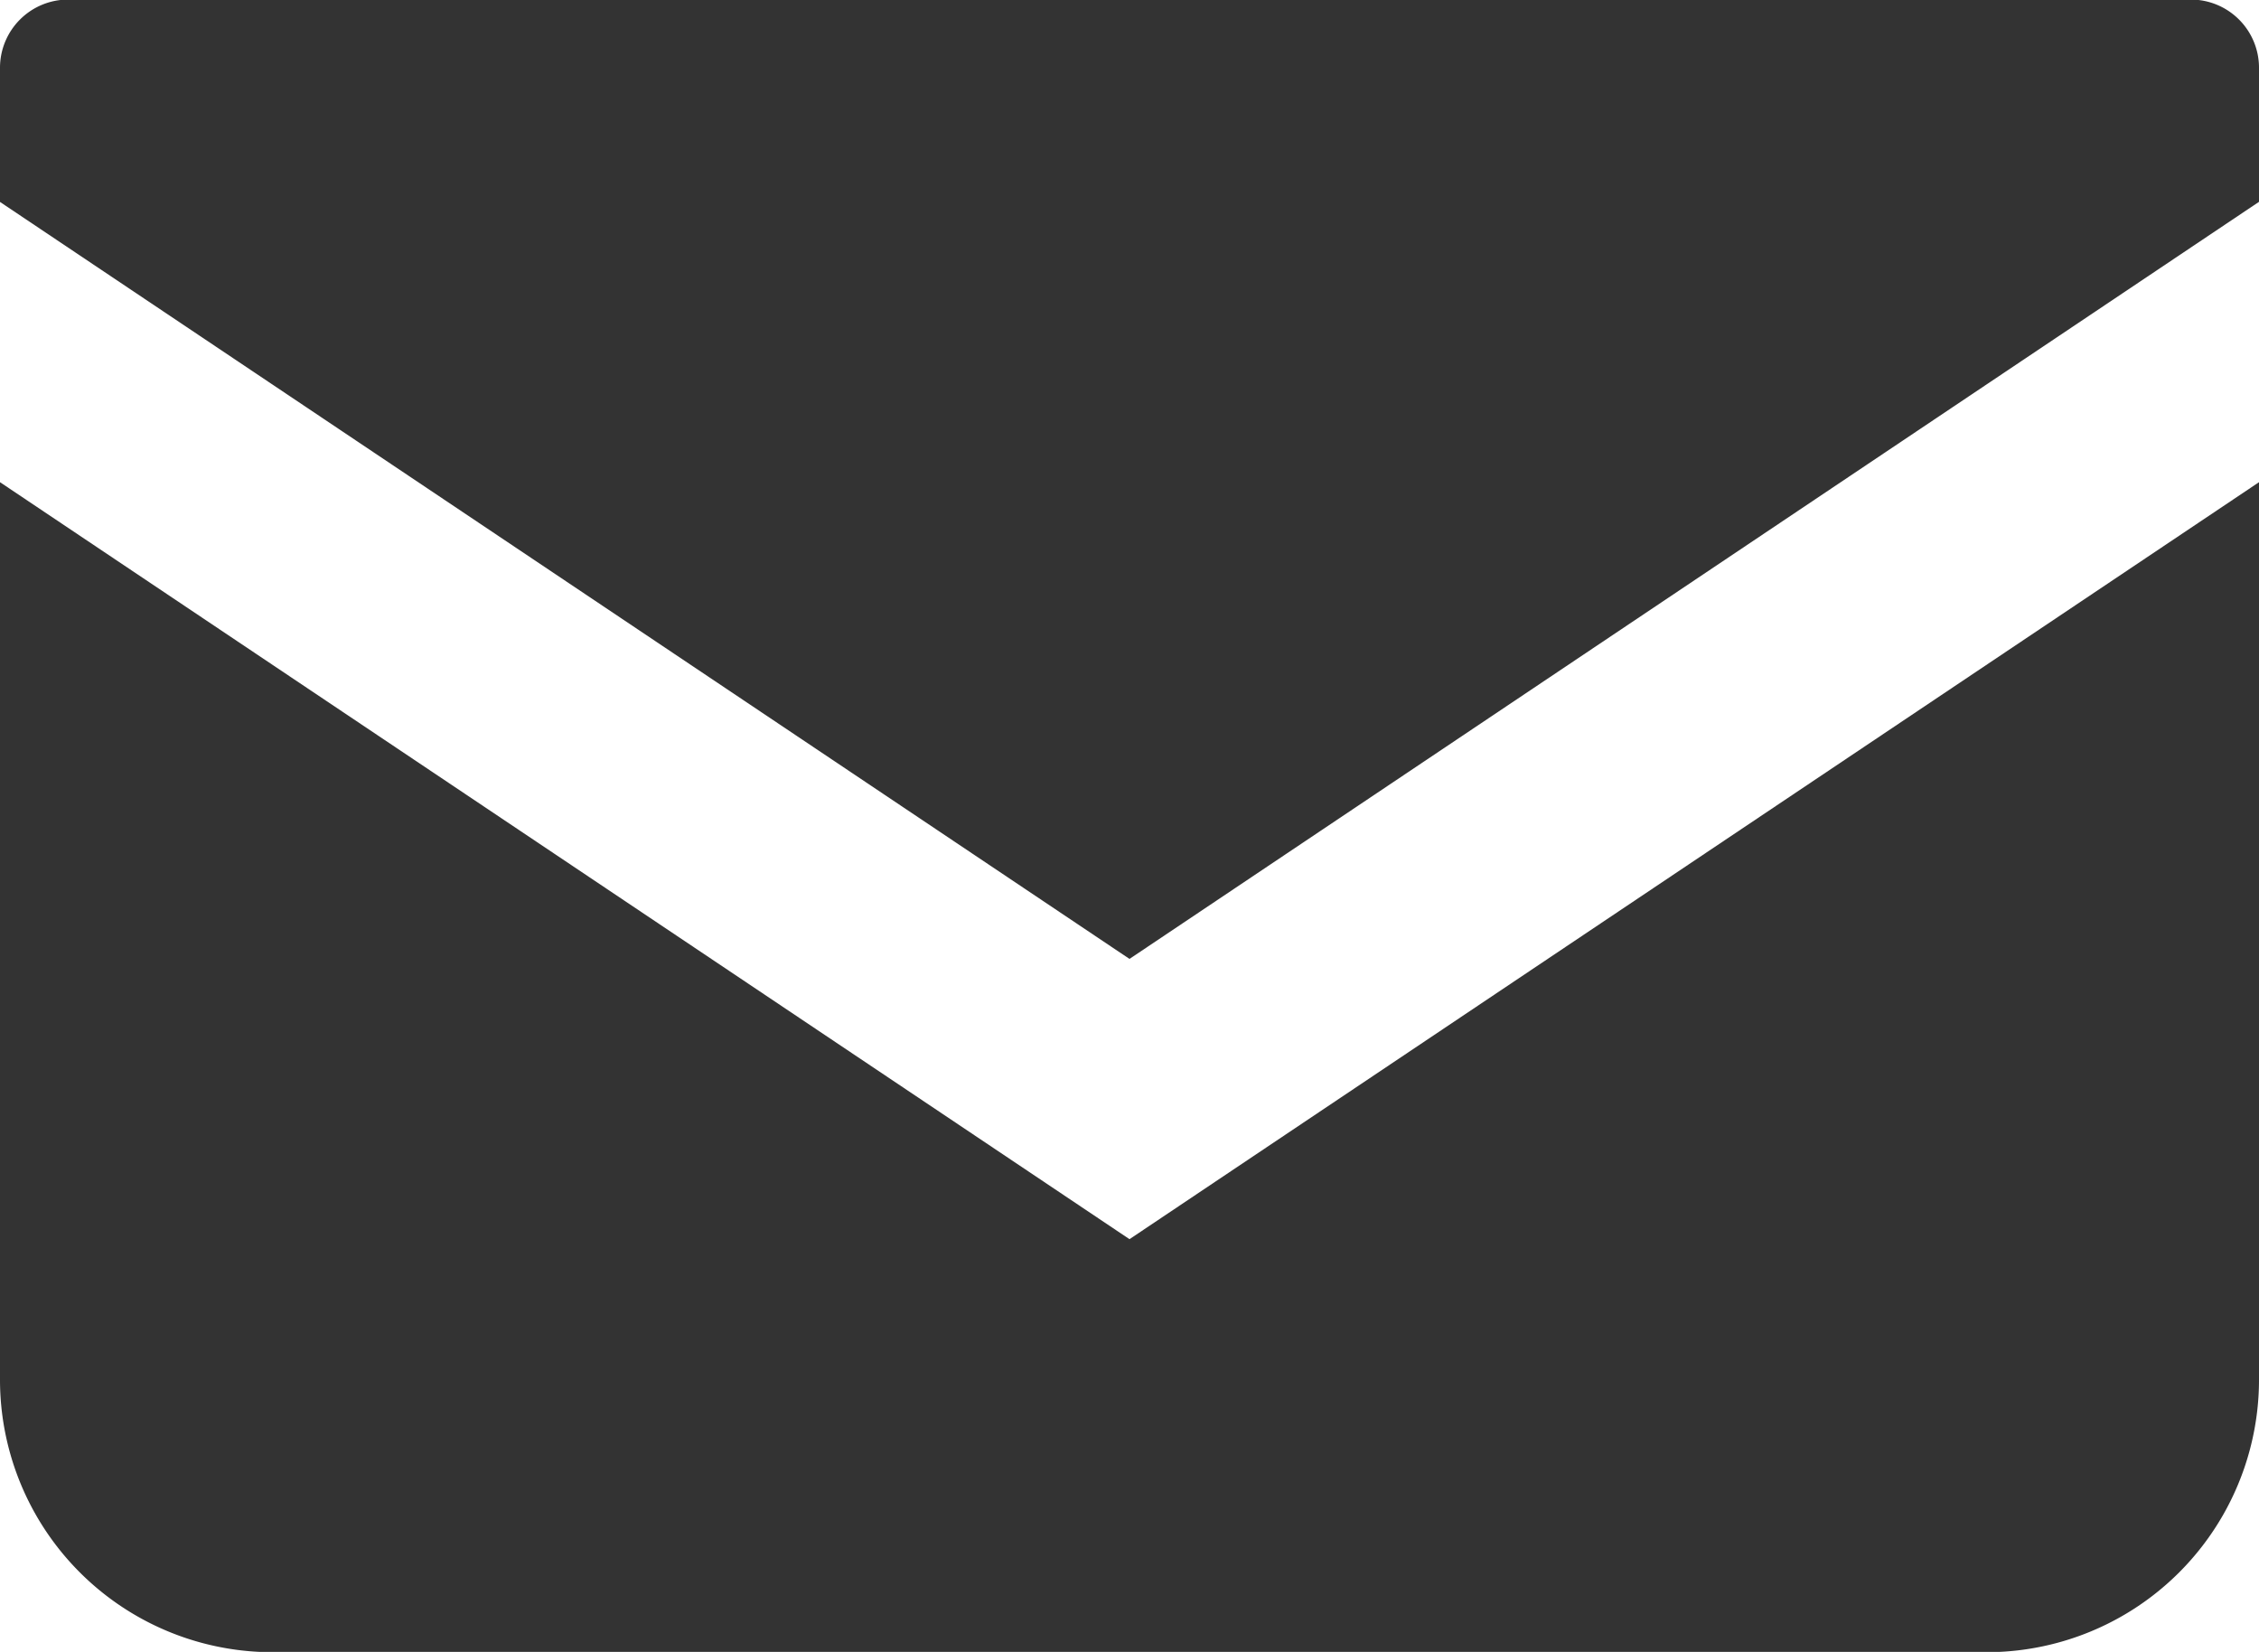
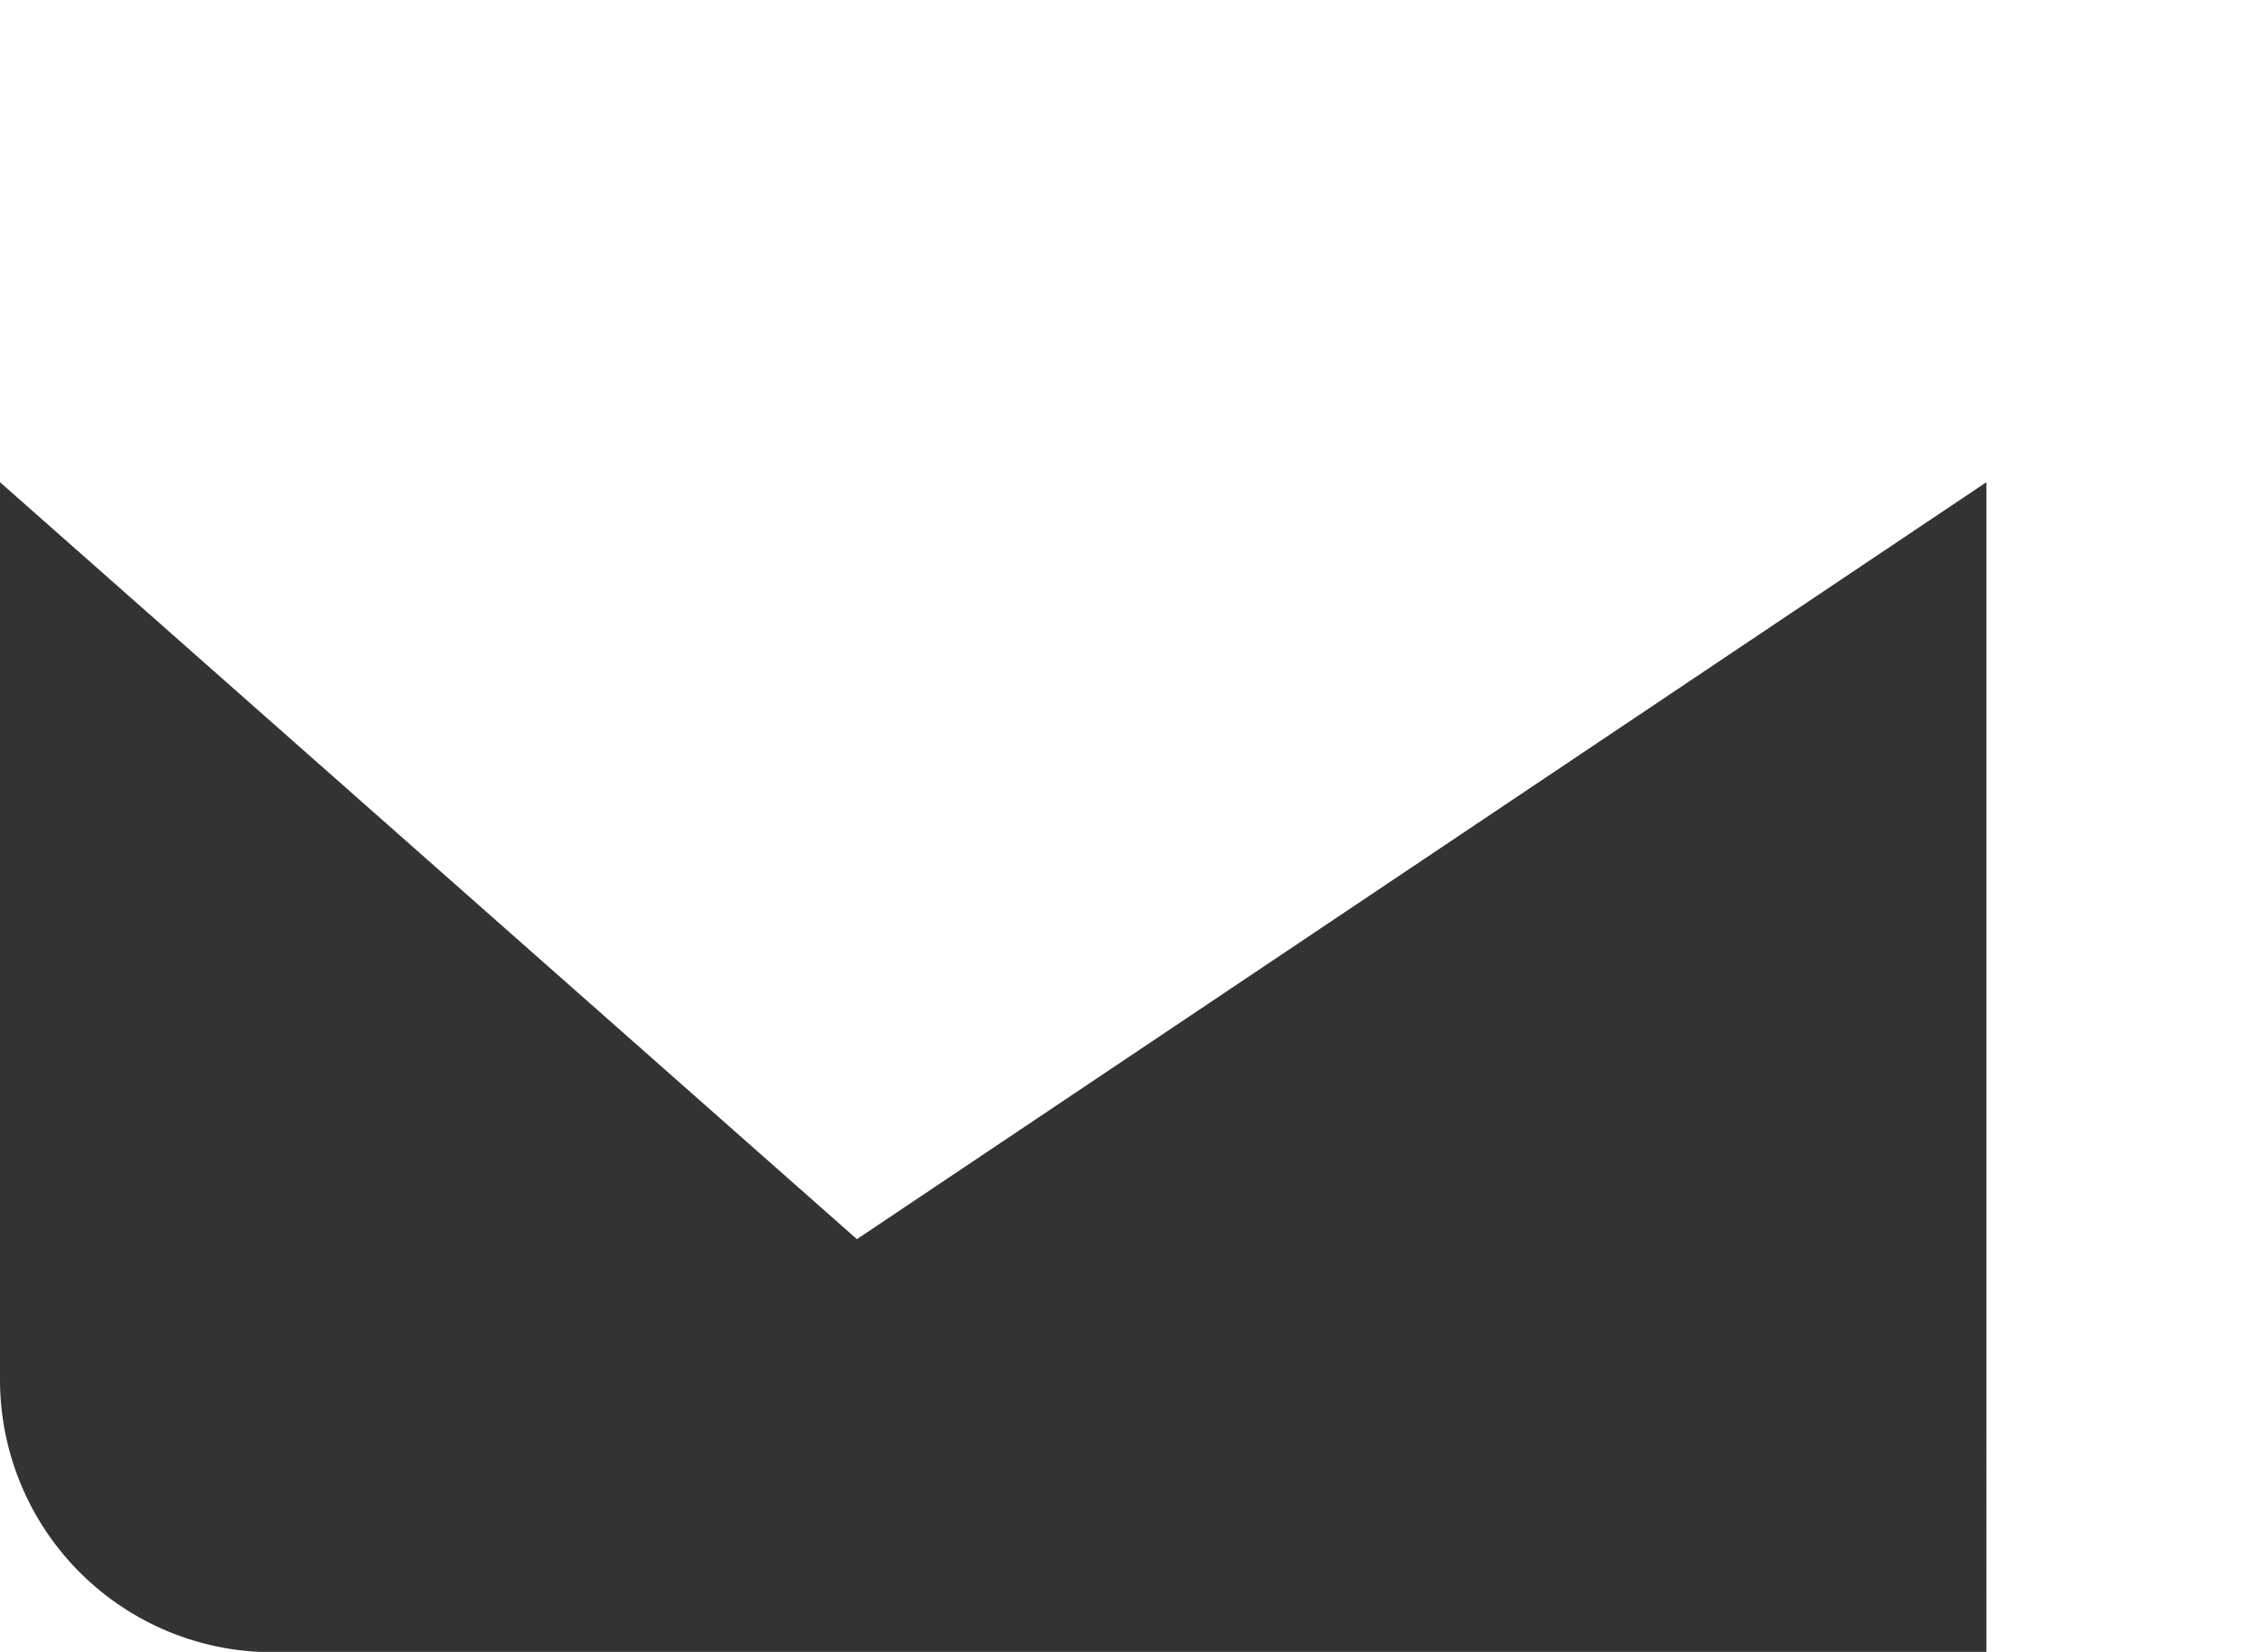
<svg xmlns="http://www.w3.org/2000/svg" width="21" height="15.354" viewBox="0 0 21 15.354">
  <g transform="translate(-378 -376.604)">
-     <path d="M398.367,376.6H378.633a.634.634,0,0,0-.633.634v1.247l10.5,7.036,10.5-7.037v-1.246A.634.634,0,0,0,398.367,376.6Z" fill="#333" />
-     <path d="M378,403.9v8.342a2.533,2.533,0,0,0,2.534,2.533h15.932A2.533,2.533,0,0,0,399,412.239V403.9l-10.5,7.036Z" transform="translate(0 -22.814)" fill="#333" />
+     <path d="M378,403.9v8.342a2.533,2.533,0,0,0,2.534,2.533h15.932V403.9l-10.5,7.036Z" transform="translate(0 -22.814)" fill="#333" />
  </g>
</svg>